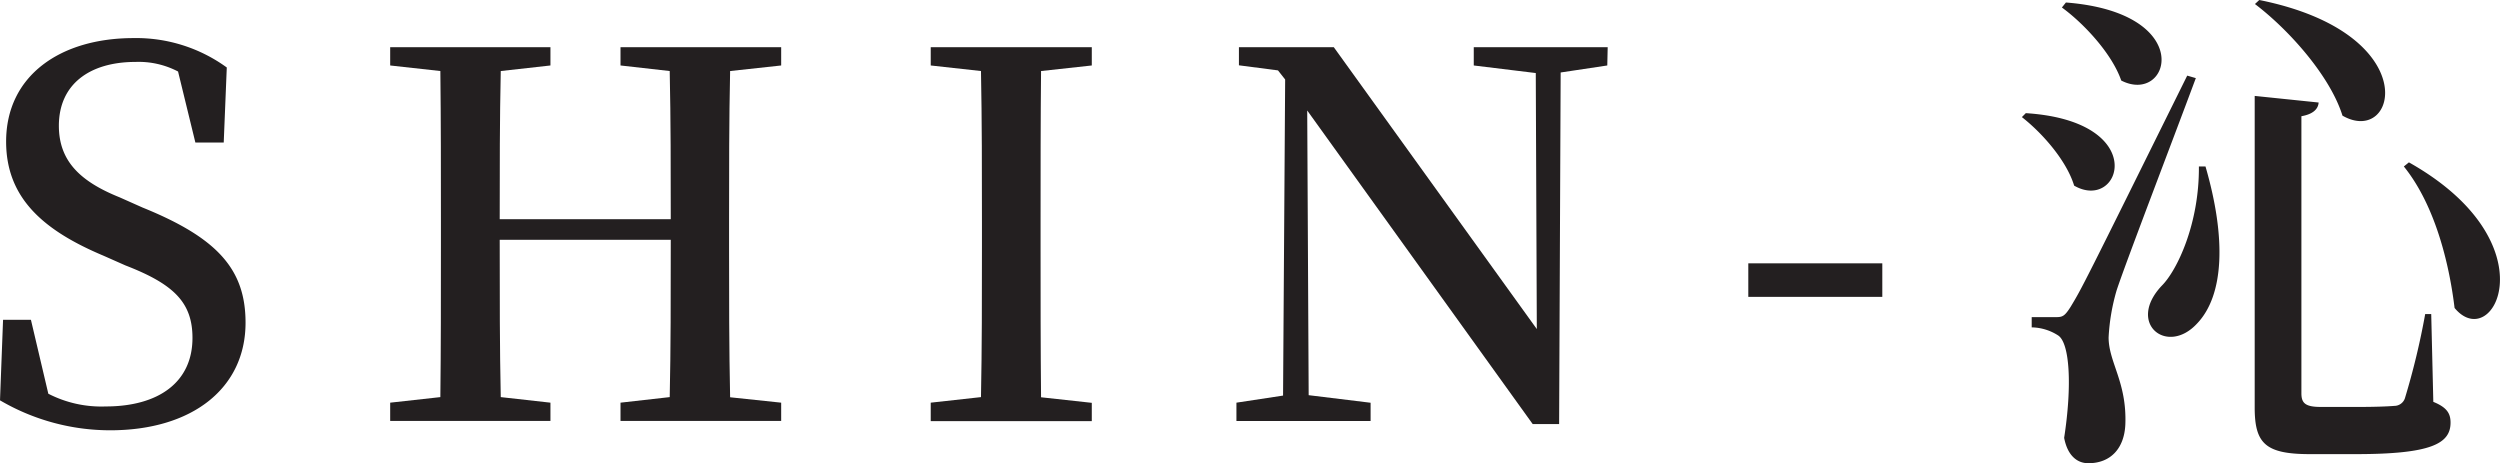
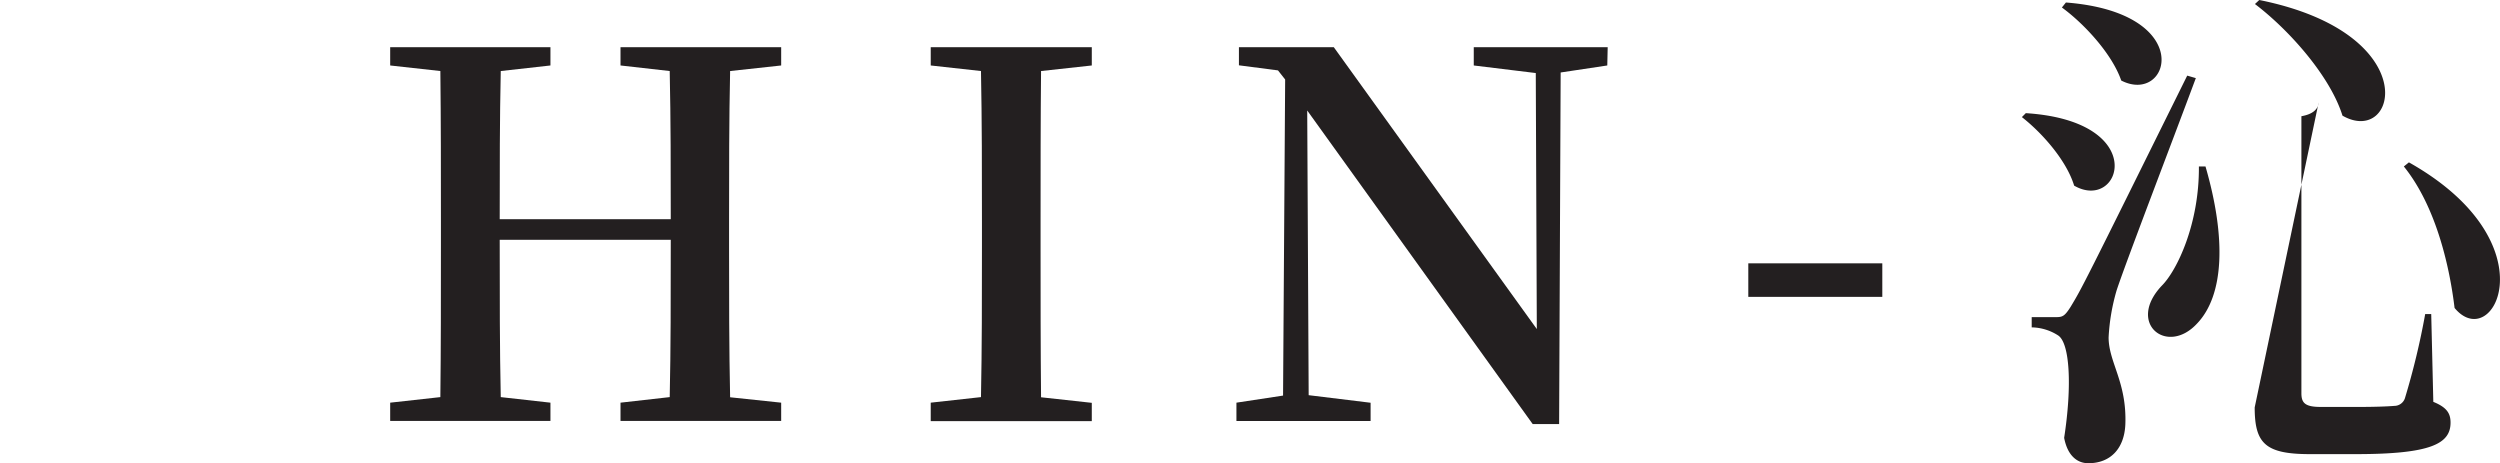
<svg xmlns="http://www.w3.org/2000/svg" viewBox="0 0 310.43 57.52">
  <defs>
    <style>.cls-1{fill:#231f20;}</style>
  </defs>
  <g id="レイヤー_2" data-name="レイヤー 2">
    <g id="レイヤー_2-2" data-name="レイヤー 2">
-       <path class="cls-1" d="M17.7,25.77c9.33,3.78,12.79,7.69,12.79,14.3,0,8.13-6.61,13.36-16.82,13.36A27.08,27.08,0,0,1,0,49.71l.38-10H3.84L6,48.89a14.39,14.39,0,0,0,7.12,1.58c6.56,0,10.78-3,10.78-8.51,0-4.41-2.33-6.68-8.32-9l-2.71-1.2C5.35,28.6.76,24.57.76,17.58.76,9.39,7.5,4.73,16.57,4.73A19.12,19.12,0,0,1,28.16,8.38l-.38,9.32H24.26L22.11,8.88a10.55,10.55,0,0,0-5.29-1.19c-5.61,0-9.51,2.71-9.51,7.93,0,4.42,2.71,6.94,7.56,8.89Z" />
      <path class="cls-1" d="M90.66,8.82c-.13,6.11-.13,12.29-.13,18.65v3.21c0,6.18,0,12.41.13,18.65L97,50v2.27H77.05V50l6.11-.69c.13-6,.13-12.28.13-19.53H62.05c0,7.18,0,13.42.13,19.53l6.17.69v2.27H48.45V50l6.23-.69c.07-6.11.07-12.35.07-18.65V27.47c0-6.17,0-12.41-.07-18.65l-6.23-.69V5.86h19.9V8.13l-6.17.69c-.13,6-.13,12.16-.13,18.4H83.29c0-6.11,0-12.29-.13-18.4l-6.11-.69V5.86H97V8.13Z" />
      <path class="cls-1" d="M129.27,8.82c-.06,6.11-.06,12.29-.06,18.65v3.21c0,6.18,0,12.48.06,18.65l6.3.69v2.27h-20V50l6.24-.69c.12-6.11.12-12.35.12-18.65V27.47c0-6.17,0-12.47-.12-18.65l-6.24-.69V5.86h20V8.13Z" />
      <path class="cls-1" d="M199.58,8.13,193.79,9l-.19,43.66h-3.28l-28-38.94.18,35.35,7.69.94v2.27H153.53V50l5.79-.88.26-39.25-.89-1.13-4.85-.63V5.86h11.78l25.21,35L190.7,9.07,183,8.13V5.86h16.63Z" />
      <path class="cls-1" d="M217.09,32.7h16.64v4.16H217.09Z" />
-       <path class="cls-1" d="M251.55,14.05c15.57,1,11.79,12.35,6,9-.94-3.09-3.91-6.49-6.49-8.51Zm3.66,25.33c.88,0,1.13-.07,1.89-1.26,1.45-2.4,1.45-2.4,14.49-28.73l1.07.31c-3,8.07-8.76,23.06-9.83,26.34a25.19,25.19,0,0,0-1,5.86c0,3.08,2.27,5.54,2.08,10.77-.12,3-1.82,4.85-4.6,4.85-1.38,0-2.58-.94-3-3.15,1-6.49.7-11.78-.75-12.72a6.25,6.25,0,0,0-3.28-1V39.38ZM256.53.31C272.85,1.58,269.45,13.1,263.4,10c-1.13-3.27-4.54-7-7.37-9.07Zm17.33,20.36c2.58,8.88,2.33,16-1.07,19.53-3.72,4-8.76-.07-4.35-4.73,1.89-1.89,4.66-7.69,4.6-14.8ZM280.54,0c20.66,4.16,17.13,18.27,10.33,14.36C289.36,9.51,284.32,3.78,280,.5Zm7.37,12.73c-.06.82-.7,1.45-2.14,1.7v34.4c0,1.19.44,1.7,2.39,1.7h4.73c2,0,3.59-.06,4.41-.13a1.39,1.39,0,0,0,1.32-.94A92.36,92.36,0,0,0,301.14,39h.75l.26,10.9c1.7.69,2.14,1.45,2.14,2.58,0,2.65-2.52,3.91-11.78,3.91h-5.67c-5.55,0-6.87-1.32-6.87-5.8V11.91Zm11.21,7.43c17.77,10,10.46,23.88,5.67,18.08-.56-4.66-2.14-12.41-6.3-17.57Z" />
+       <path class="cls-1" d="M251.55,14.05c15.57,1,11.79,12.35,6,9-.94-3.09-3.91-6.49-6.49-8.51Zm3.66,25.33c.88,0,1.13-.07,1.89-1.26,1.45-2.4,1.45-2.4,14.49-28.73l1.07.31c-3,8.07-8.76,23.06-9.83,26.34a25.19,25.19,0,0,0-1,5.86c0,3.08,2.27,5.54,2.08,10.77-.12,3-1.82,4.85-4.6,4.85-1.38,0-2.58-.94-3-3.15,1-6.49.7-11.78-.75-12.72a6.25,6.25,0,0,0-3.28-1V39.38ZM256.53.31C272.85,1.58,269.45,13.1,263.4,10c-1.13-3.27-4.54-7-7.37-9.07Zm17.33,20.36c2.58,8.88,2.33,16-1.07,19.53-3.72,4-8.76-.07-4.35-4.73,1.89-1.89,4.66-7.69,4.6-14.8ZM280.54,0c20.66,4.16,17.13,18.27,10.33,14.36C289.36,9.51,284.32,3.78,280,.5Zm7.37,12.73c-.06.82-.7,1.45-2.14,1.7v34.4c0,1.19.44,1.7,2.39,1.7h4.73c2,0,3.59-.06,4.41-.13a1.39,1.39,0,0,0,1.32-.94A92.36,92.36,0,0,0,301.14,39h.75l.26,10.9c1.7.69,2.14,1.45,2.14,2.58,0,2.65-2.52,3.91-11.78,3.91h-5.67c-5.55,0-6.87-1.32-6.87-5.8Zm11.21,7.43c17.77,10,10.46,23.88,5.67,18.08-.56-4.66-2.14-12.41-6.3-17.57Z" />
    </g>
  </g>
</svg>